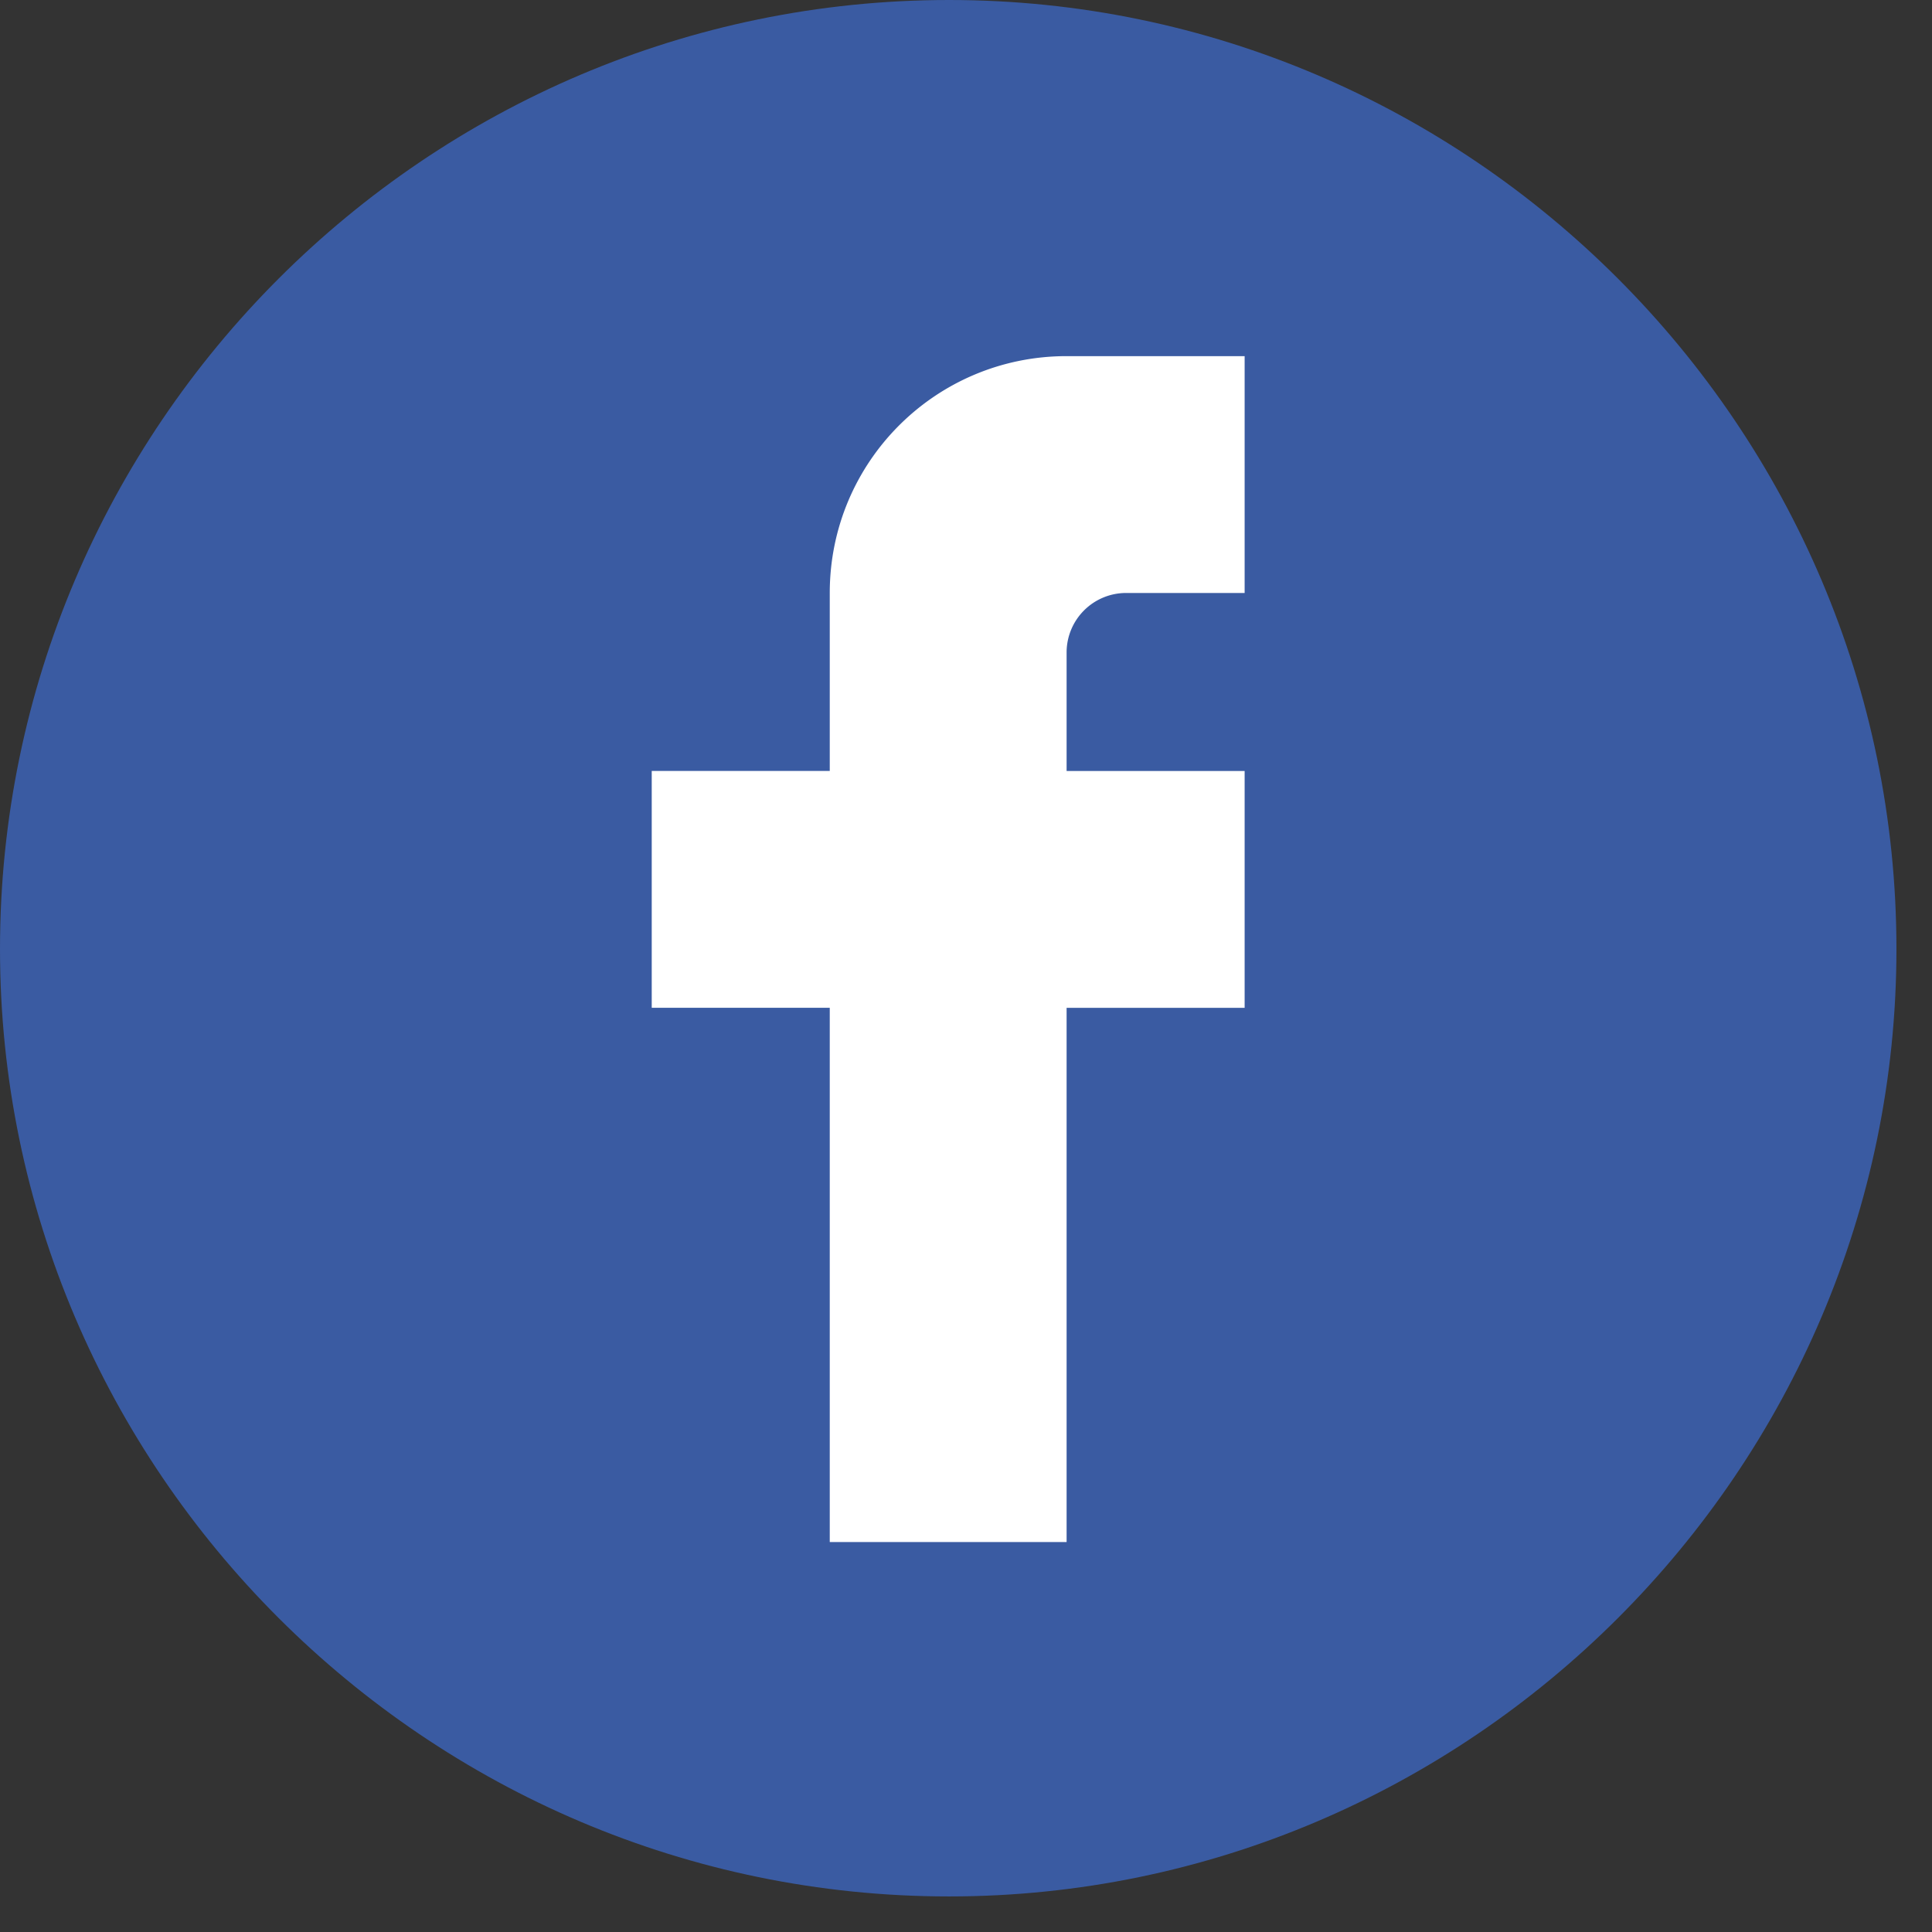
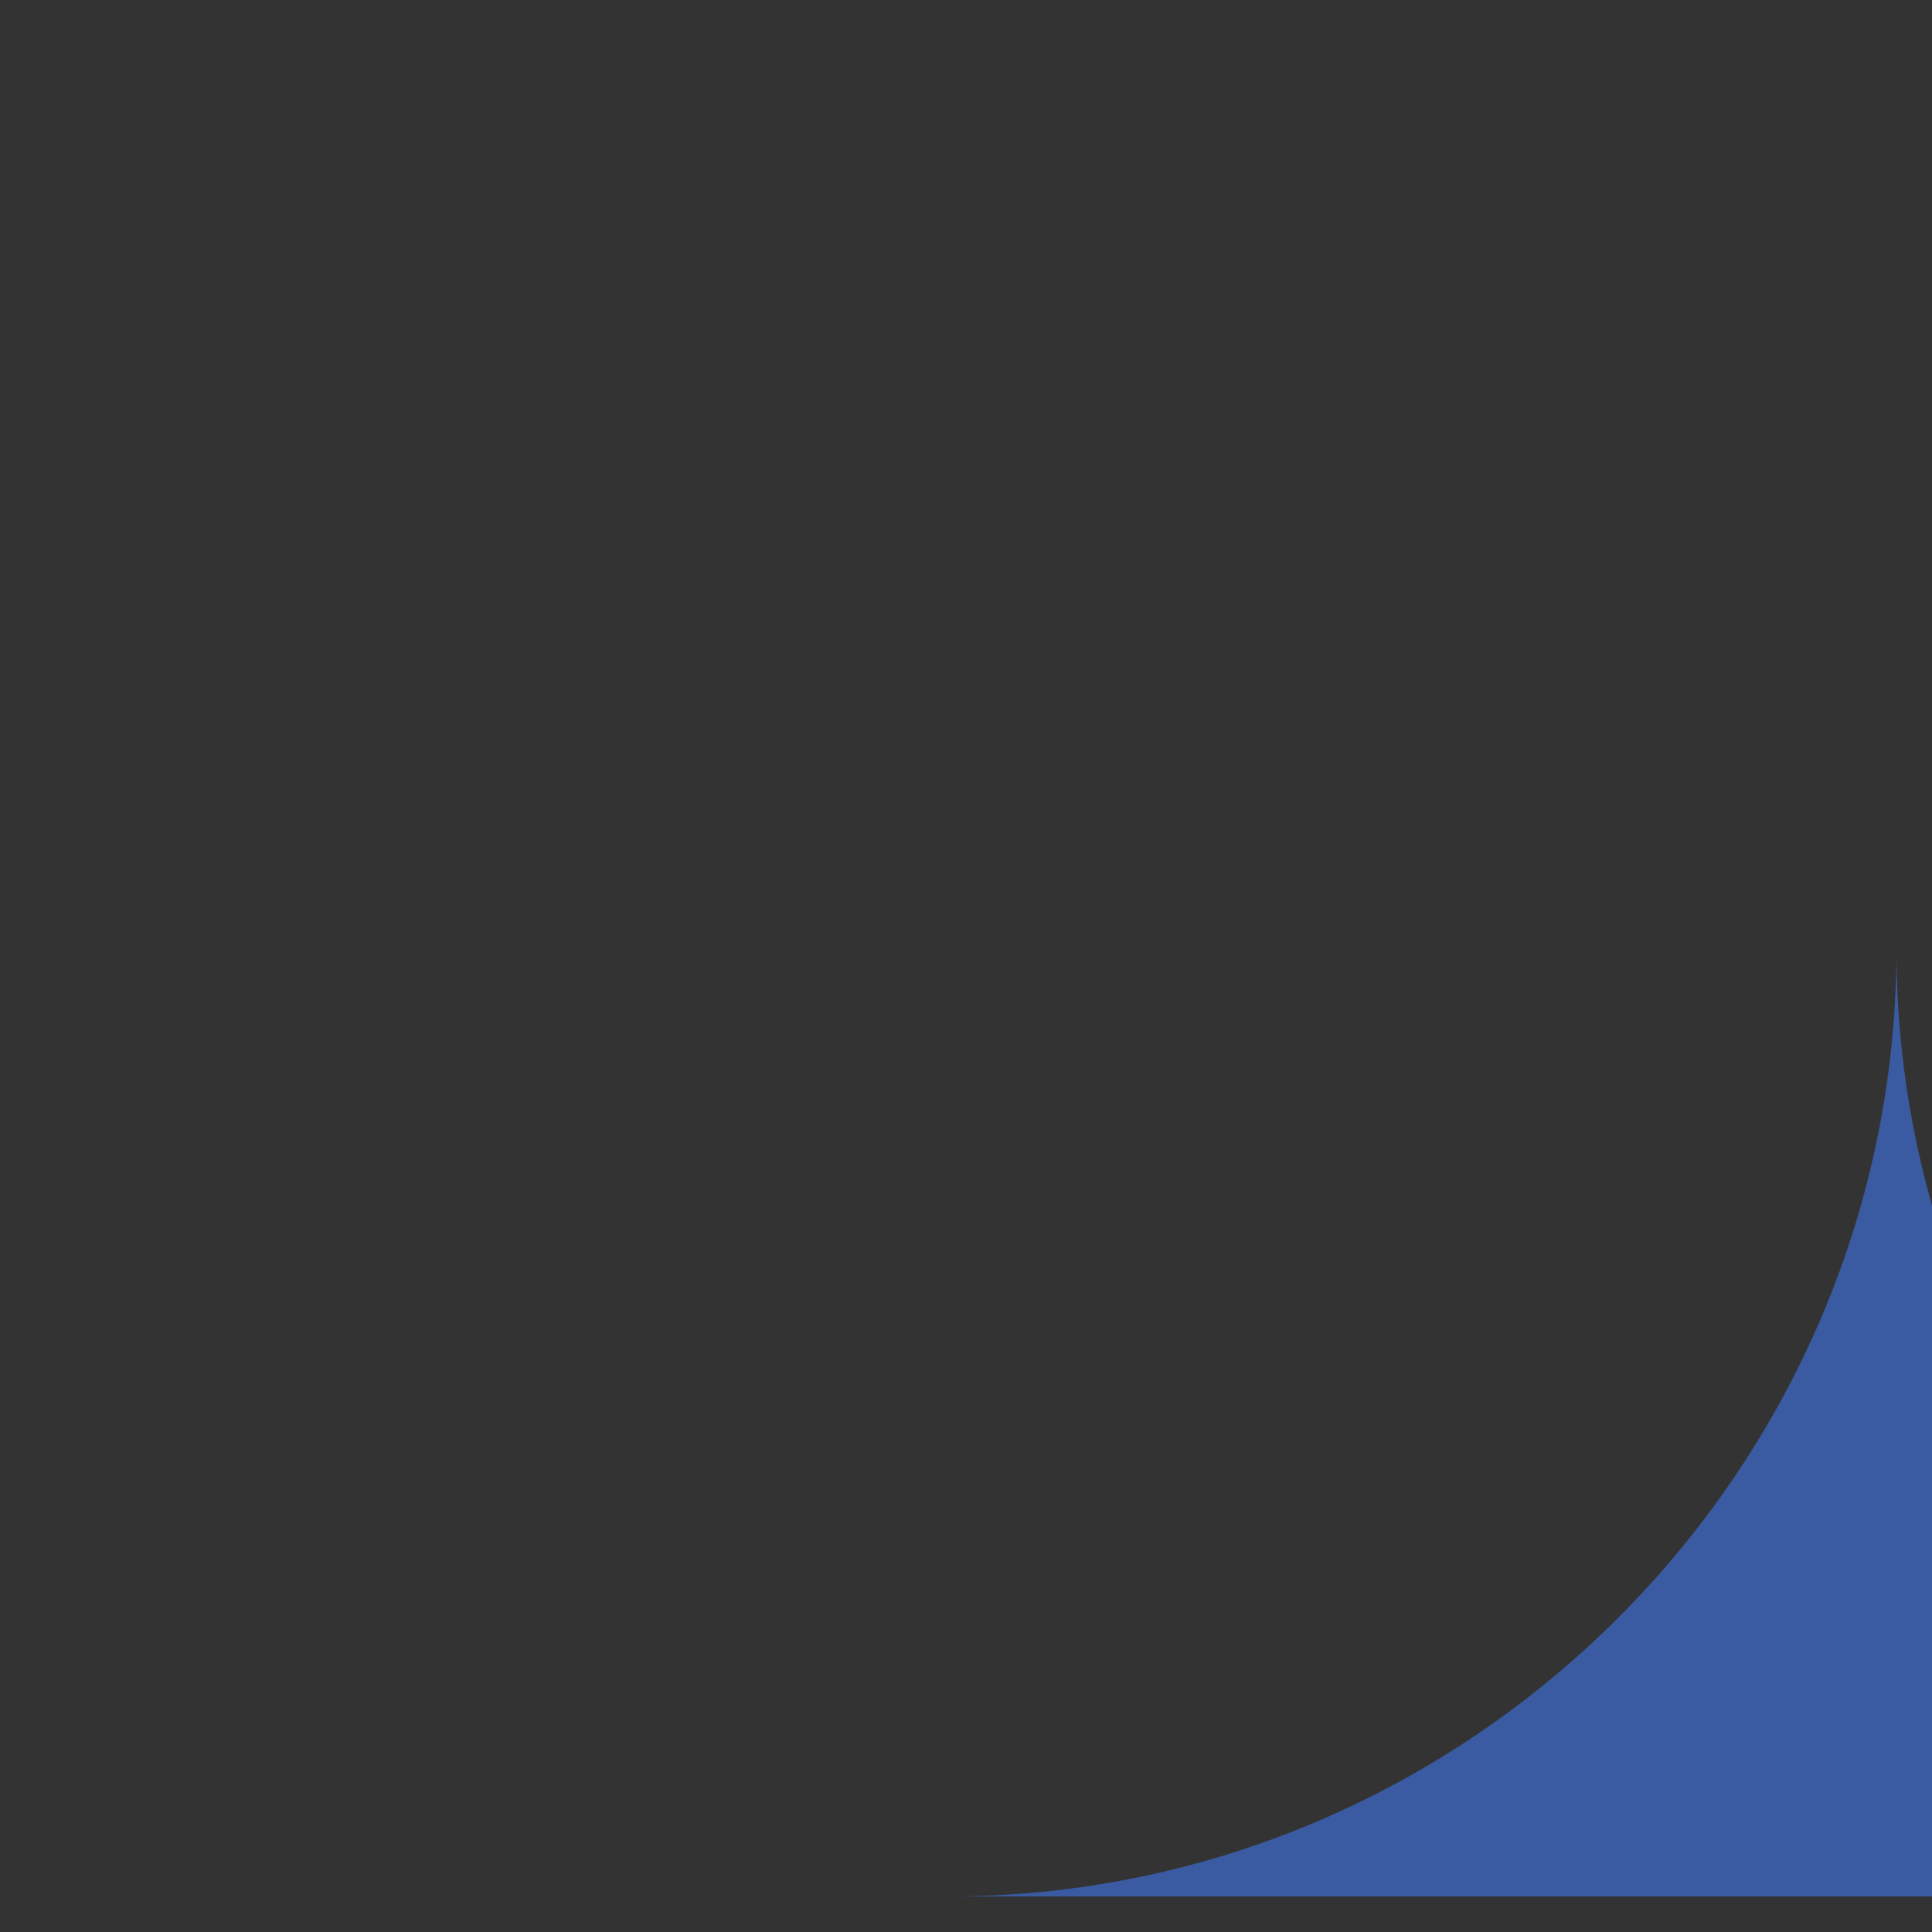
<svg xmlns="http://www.w3.org/2000/svg" width="27" height="27" viewBox="0 0 27 27">
  <rect x="0" y="0" width="27" height="27" fill="#333333" stroke="none" />
  <g fill="none" fill-rule="evenodd">
-     <path fill="#3A5BA2" d="M13.263 26.503c7.277 0 13.24-5.963 13.24-13.24C26.503 5.963 20.54 0 13.263 0 5.963 0 0 5.962 0 13.263c0 7.277 5.962 13.24 13.263 13.24z" />
-     <path fill="#FFF" d="M11.596 8.287c0-1.831 1.48-3.31 3.31-3.31h2.488v3.31h-1.666a.832.832 0 0 0-.822.821v1.667h2.488v3.31h-2.488v7.465h-3.31v-7.466H9.108v-3.31h2.488V8.288z" />
+     <path fill="#3A5BA2" d="M13.263 26.503c7.277 0 13.24-5.963 13.24-13.24c0 7.277 5.962 13.24 13.263 13.24z" />
  </g>
</svg>